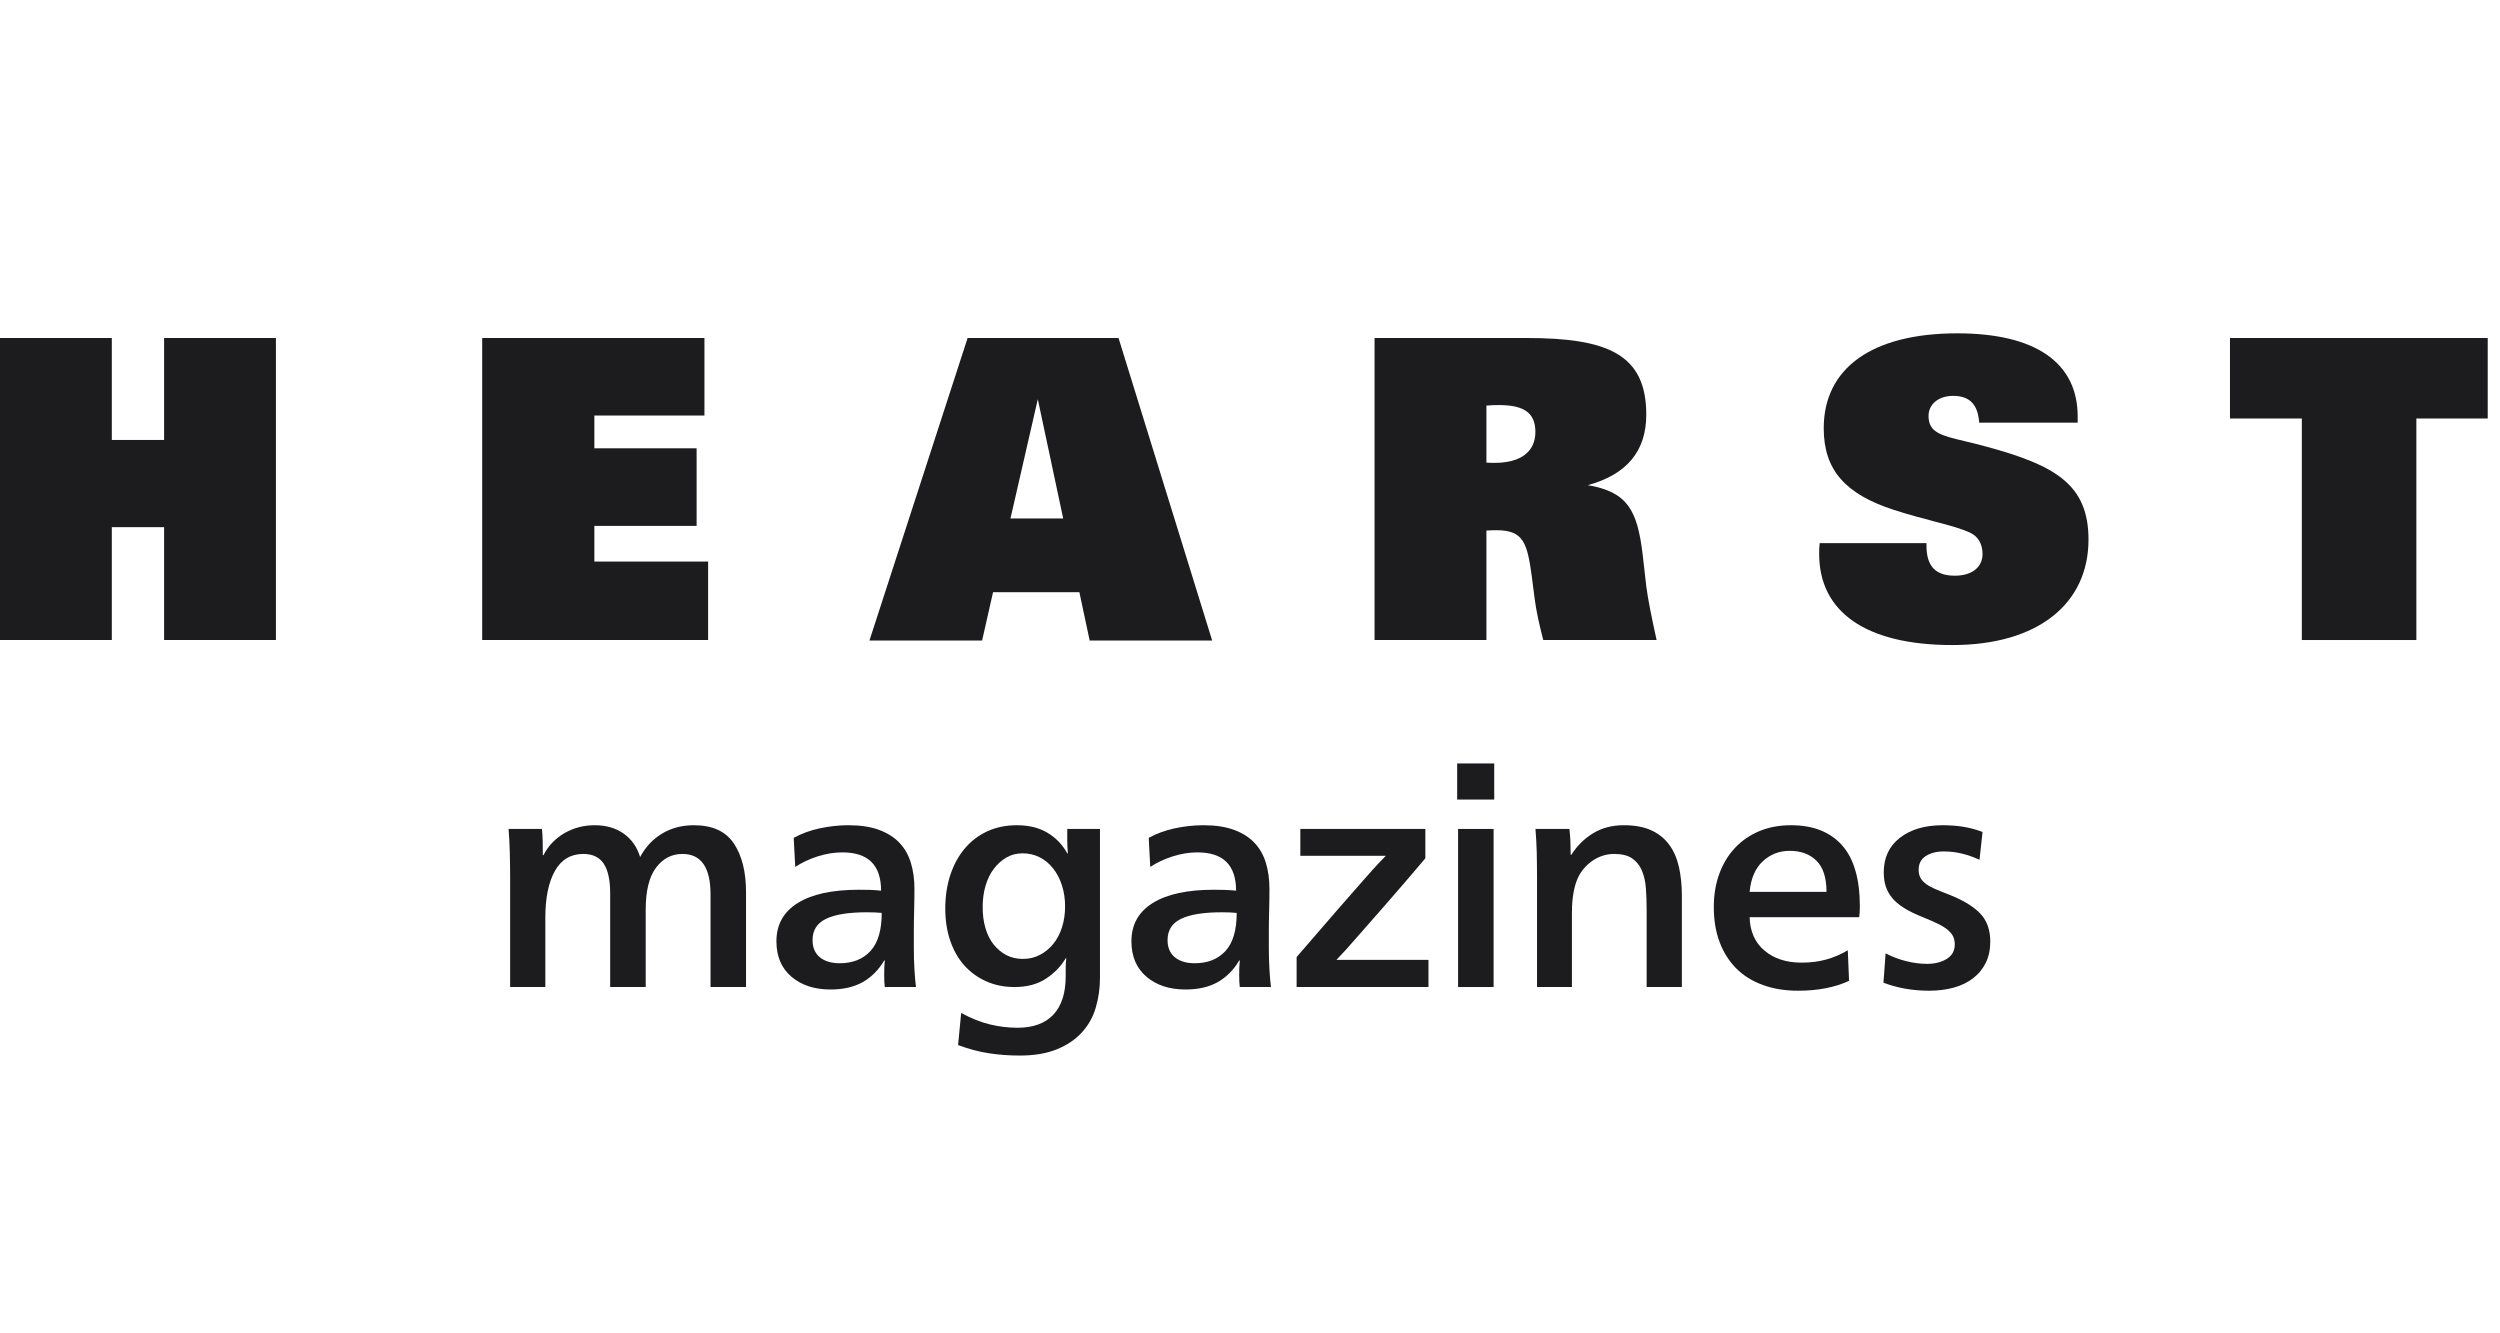
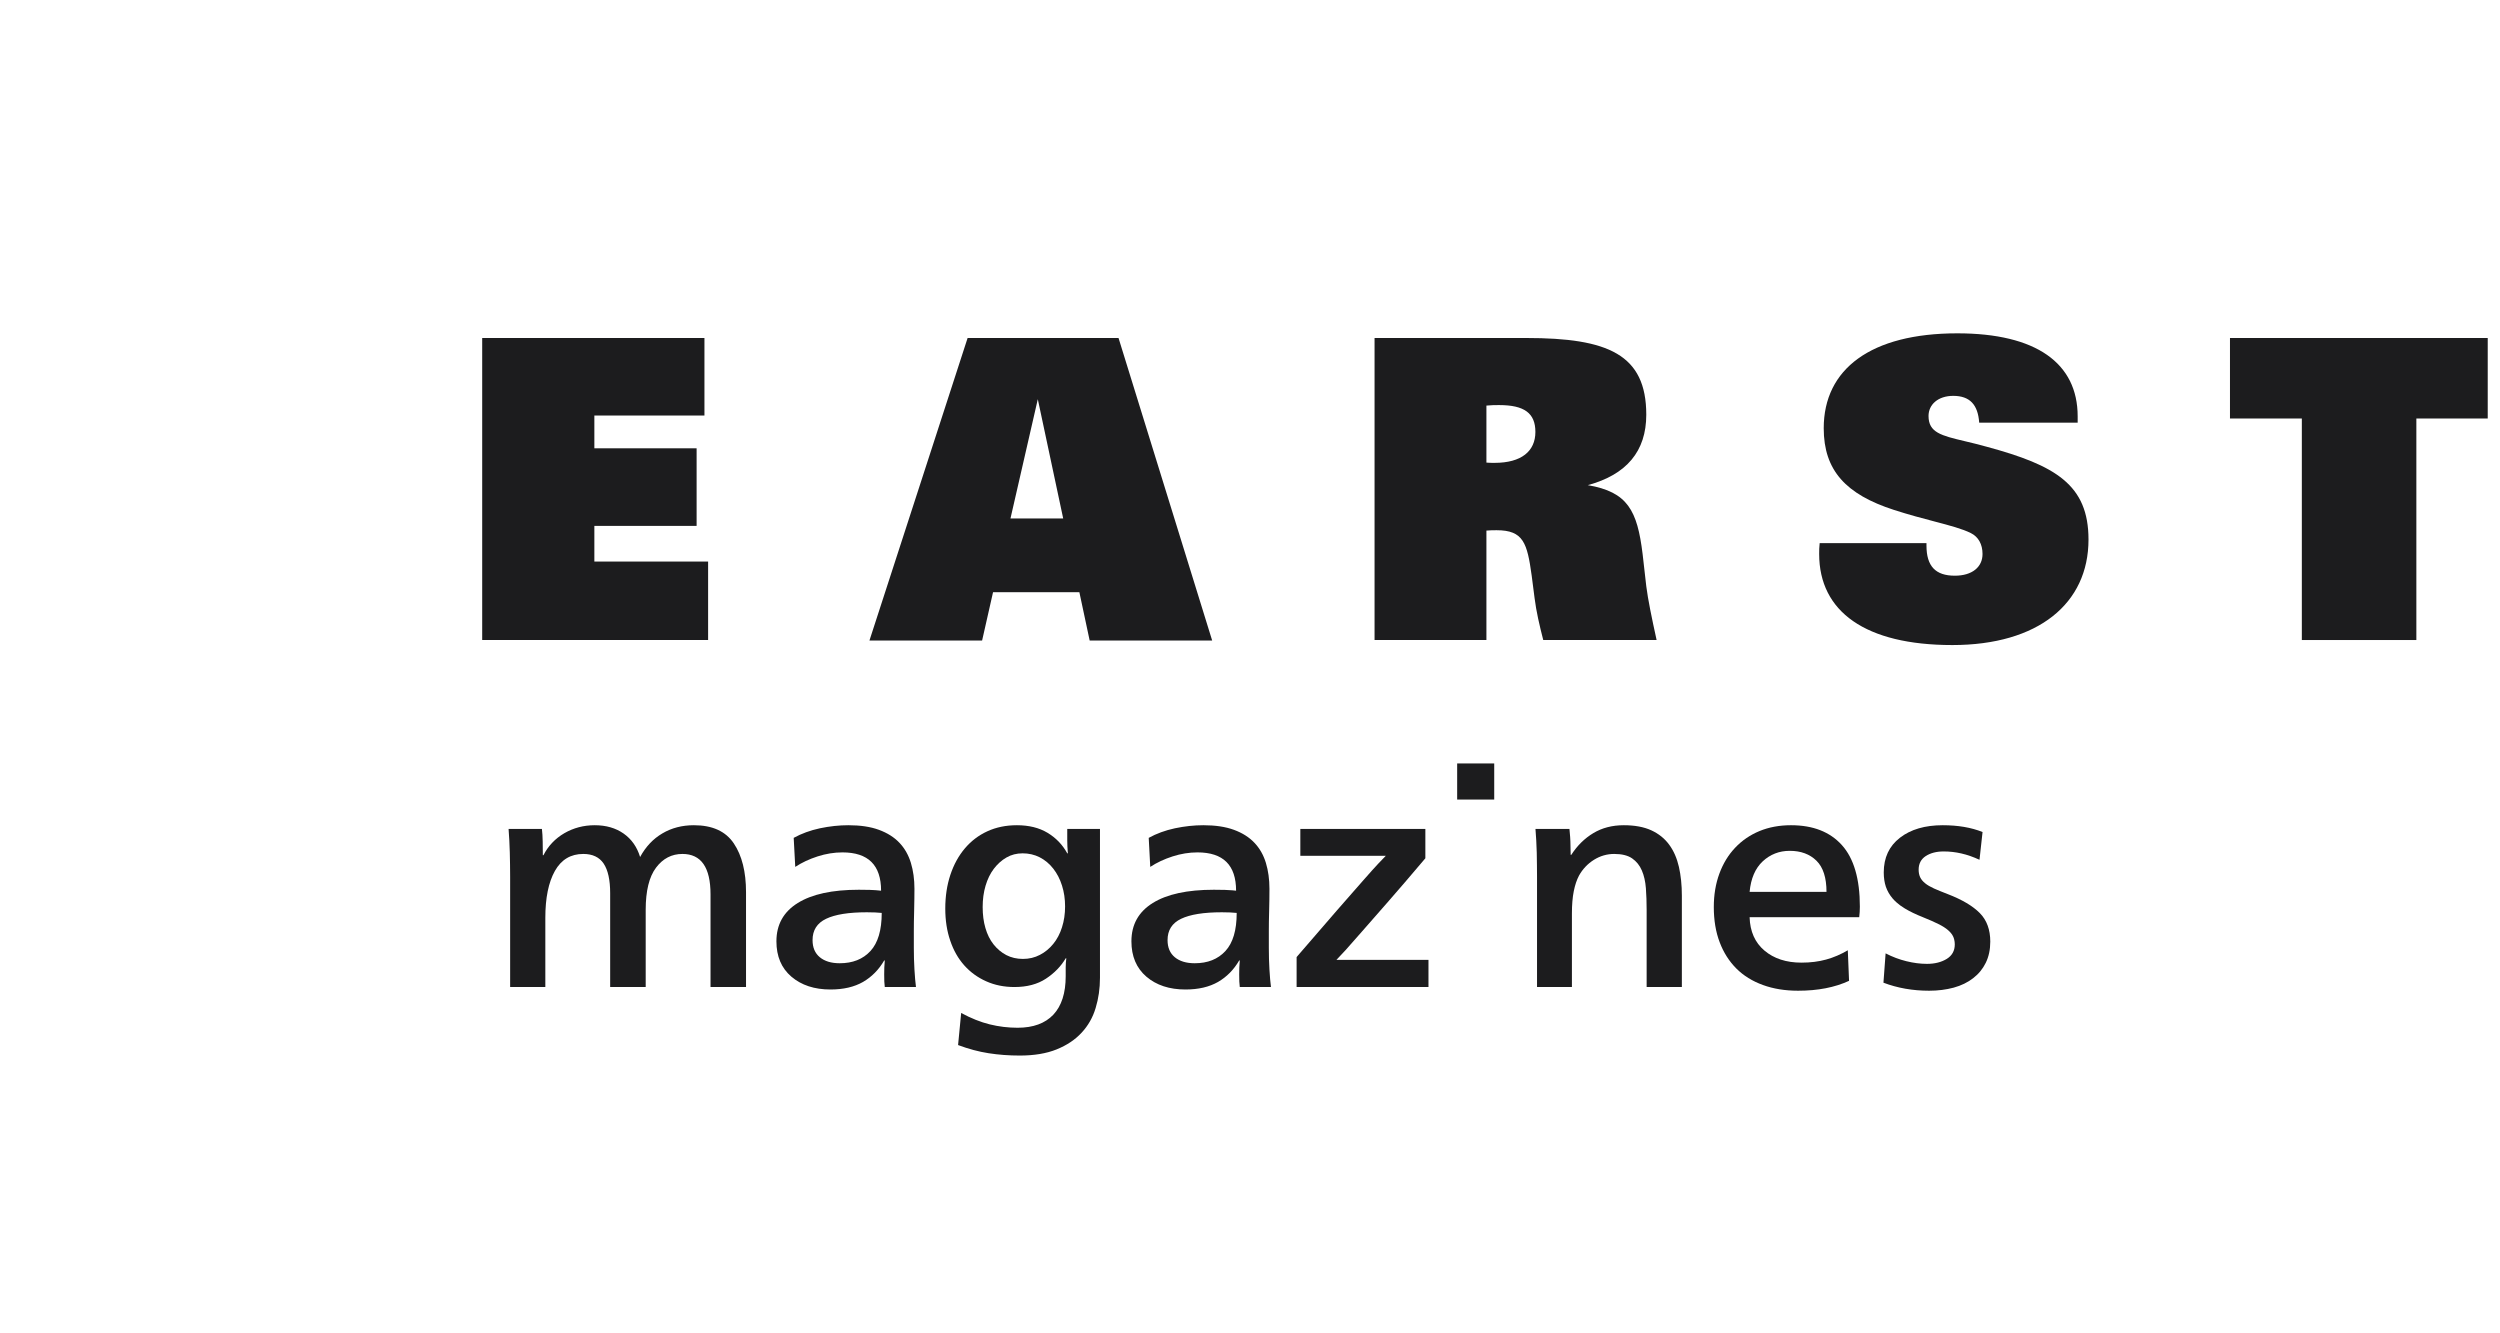
<svg xmlns="http://www.w3.org/2000/svg" width="90" height="48" viewBox="0 0 90 48" fill="none">
  <path d="M69.353 19.64V19.552H65.508C65.49 19.694 65.49 19.825 65.49 19.944C65.49 22.018 67.154 23.222 70.285 23.222C73.376 23.222 75.186 21.727 75.186 19.425C75.186 17.45 74.001 16.754 71.519 16.082C71.229 16.001 70.968 15.938 70.735 15.883C69.885 15.681 69.427 15.572 69.427 14.975C69.427 14.566 69.768 14.251 70.316 14.251C70.912 14.251 71.206 14.566 71.251 15.216H74.796V14.99C74.796 13.071 73.298 12 70.465 12C67.348 12 65.654 13.285 65.654 15.416C65.654 16.94 66.457 17.798 68.18 18.356C68.727 18.533 69.219 18.662 69.645 18.774C70.2 18.92 70.642 19.037 70.952 19.192C71.222 19.326 71.371 19.595 71.371 19.944C71.371 20.411 71.002 20.725 70.374 20.725C69.678 20.725 69.353 20.383 69.353 19.64Z" fill="#1C1C1E" />
-   <path d="M0 12.168H4.025V15.838H5.908V12.168H9.933V23.04H5.908V18.978H4.025V23.04H0V12.168Z" fill="#1C1C1E" />
  <path d="M17.359 12.168H25.36V14.959H21.397V16.139H25.078V18.932H21.397V20.216H25.492V23.04H17.359V12.168Z" fill="#1C1C1E" />
  <path fill-rule="evenodd" clip-rule="evenodd" d="M35.356 23.059H31.3L34.834 12.168H40.267L43.638 23.059H39.228L38.857 21.318H35.75L35.356 23.059ZM36.377 18.665H38.275L37.361 14.371L36.377 18.665Z" fill="#1C1C1E" />
  <path fill-rule="evenodd" clip-rule="evenodd" d="M49.484 23.041H53.511V19.101C53.641 19.088 53.777 19.088 53.879 19.088C54.846 19.088 54.979 19.552 55.141 20.725L55.245 21.532C55.306 22.018 55.422 22.514 55.557 23.041H59.638C59.461 22.237 59.328 21.59 59.266 21.105L59.134 19.944C58.942 18.377 58.598 17.711 57.16 17.465C58.557 17.087 59.266 16.244 59.266 14.93C59.266 12.757 57.888 12.168 54.948 12.168H49.484V23.041ZM53.511 16.654V14.601C53.683 14.583 53.836 14.583 53.968 14.583C54.874 14.583 55.274 14.872 55.274 15.55C55.274 16.244 54.77 16.663 53.806 16.663C53.716 16.663 53.61 16.663 53.511 16.654Z" fill="#1C1C1E" />
  <path d="M89.558 15.066H86.989V23.041H82.866V15.066H80.279V12.168H89.558V15.066Z" fill="#1C1C1E" />
  <path d="M19.537 30.297C19.541 30.474 19.542 30.638 19.542 30.786H19.565C19.735 30.453 19.985 30.19 20.315 29.996C20.645 29.805 21.011 29.708 21.41 29.708C21.818 29.708 22.164 29.808 22.45 30.008C22.735 30.208 22.933 30.49 23.044 30.852C23.245 30.482 23.511 30.199 23.845 30.003C24.177 29.806 24.556 29.708 24.979 29.708C25.646 29.708 26.125 29.926 26.418 30.364C26.711 30.801 26.857 31.386 26.857 32.119V35.533H25.579V32.198C25.579 31.227 25.242 30.742 24.567 30.742C24.182 30.742 23.865 30.906 23.617 31.236C23.369 31.566 23.245 32.072 23.245 32.754V35.533H21.966V32.153C21.966 31.679 21.888 31.325 21.733 31.091C21.577 30.858 21.332 30.742 20.998 30.742C20.547 30.742 20.206 30.946 19.977 31.352C19.747 31.761 19.632 32.323 19.632 33.042V35.533H18.365V31.564C18.365 31.283 18.36 30.993 18.353 30.696C18.345 30.401 18.33 30.114 18.309 29.842H19.509C19.524 29.966 19.534 30.119 19.537 30.297Z" fill="#1C1C1E" />
  <path fill-rule="evenodd" clip-rule="evenodd" d="M29.435 30.83C29.134 30.927 28.866 31.053 28.629 31.208L28.573 30.163C28.855 30.008 29.17 29.893 29.518 29.818C29.867 29.745 30.208 29.708 30.541 29.708C30.971 29.708 31.338 29.762 31.642 29.874C31.945 29.986 32.192 30.141 32.381 30.342C32.57 30.541 32.706 30.783 32.792 31.064C32.877 31.345 32.92 31.656 32.92 31.998C32.92 32.114 32.919 32.235 32.917 32.36C32.915 32.497 32.913 32.64 32.909 32.787C32.901 33.068 32.898 33.313 32.898 33.521V34.121C32.898 34.395 32.905 34.655 32.92 34.904C32.935 35.154 32.953 35.362 32.975 35.533H31.852C31.845 35.487 31.84 35.421 31.835 35.332C31.833 35.243 31.831 35.158 31.831 35.076C31.831 35.002 31.833 34.921 31.835 34.833C31.84 34.744 31.845 34.658 31.852 34.576H31.831C31.638 34.91 31.384 35.167 31.069 35.35C30.753 35.531 30.363 35.622 29.896 35.622C29.319 35.622 28.85 35.467 28.49 35.16C28.13 34.852 27.951 34.428 27.951 33.888C27.951 33.287 28.206 32.828 28.718 32.509C29.229 32.19 29.962 32.031 30.919 32.031C31.037 32.031 31.169 32.033 31.314 32.036C31.458 32.041 31.594 32.05 31.719 32.065C31.719 31.145 31.256 30.686 30.329 30.686C30.033 30.686 29.735 30.734 29.435 30.83ZM30.23 34.677C30.697 34.677 31.065 34.531 31.336 34.237C31.606 33.945 31.742 33.487 31.742 32.865C31.675 32.857 31.597 32.853 31.508 32.848C31.419 32.845 31.319 32.842 31.208 32.842C30.555 32.842 30.067 32.92 29.741 33.076C29.414 33.232 29.252 33.487 29.252 33.843C29.252 34.11 29.338 34.315 29.513 34.46C29.687 34.604 29.926 34.677 30.23 34.677Z" fill="#1C1C1E" />
  <path fill-rule="evenodd" clip-rule="evenodd" d="M38.421 30.258V29.842H39.599V35.199C39.599 35.584 39.547 35.947 39.443 36.288C39.341 36.63 39.172 36.926 38.938 37.177C38.705 37.43 38.406 37.629 38.039 37.778C37.673 37.926 37.23 38 36.712 38C36.32 38 35.946 37.972 35.59 37.916C35.234 37.861 34.868 37.763 34.491 37.622L34.602 36.467C34.958 36.659 35.3 36.796 35.629 36.877C35.958 36.958 36.293 36.999 36.633 36.999C37.196 36.999 37.625 36.841 37.921 36.528C38.217 36.212 38.365 35.75 38.365 35.143V34.827C38.365 34.711 38.373 34.602 38.388 34.499H38.365C38.195 34.788 37.958 35.032 37.654 35.232C37.35 35.433 36.972 35.533 36.52 35.533C36.149 35.533 35.811 35.465 35.503 35.327C35.196 35.19 34.933 34.999 34.714 34.754C34.495 34.509 34.326 34.213 34.209 33.865C34.089 33.517 34.03 33.132 34.03 32.709C34.03 32.264 34.092 31.859 34.214 31.492C34.336 31.125 34.51 30.808 34.736 30.541C34.962 30.275 35.232 30.069 35.548 29.925C35.862 29.781 36.216 29.708 36.609 29.708C37.039 29.708 37.406 29.798 37.71 29.98C38.013 30.162 38.251 30.408 38.421 30.72H38.443C38.429 30.541 38.421 30.388 38.421 30.258ZM37.917 31.27C37.78 31.095 37.618 30.96 37.43 30.863C37.241 30.767 37.036 30.72 36.814 30.72C36.601 30.72 36.407 30.769 36.234 30.869C36.059 30.969 35.909 31.105 35.779 31.275C35.65 31.445 35.55 31.649 35.48 31.886C35.41 32.123 35.376 32.379 35.376 32.653C35.376 32.928 35.408 33.18 35.475 33.409C35.541 33.638 35.639 33.835 35.768 33.998C35.897 34.161 36.05 34.29 36.227 34.383C36.405 34.475 36.605 34.521 36.826 34.521C37.048 34.521 37.251 34.473 37.435 34.376C37.62 34.281 37.78 34.149 37.917 33.981C38.053 33.815 38.159 33.615 38.232 33.382C38.307 33.149 38.343 32.898 38.343 32.632C38.343 32.364 38.307 32.115 38.232 31.88C38.159 31.647 38.053 31.443 37.917 31.27Z" fill="#1C1C1E" />
  <path fill-rule="evenodd" clip-rule="evenodd" d="M42.215 30.83C41.914 30.927 41.646 31.053 41.409 31.208L41.354 30.163C41.635 30.008 41.95 29.893 42.298 29.818C42.647 29.745 42.987 29.708 43.321 29.708C43.751 29.708 44.118 29.762 44.422 29.874C44.726 29.986 44.972 30.141 45.161 30.342C45.35 30.541 45.487 30.783 45.572 31.064C45.657 31.345 45.7 31.656 45.7 31.998C45.7 32.242 45.697 32.505 45.689 32.787C45.681 33.068 45.678 33.313 45.678 33.521V34.121C45.678 34.395 45.685 34.655 45.7 34.904C45.714 35.154 45.733 35.362 45.755 35.533H44.632C44.625 35.487 44.62 35.421 44.615 35.332C44.612 35.243 44.611 35.158 44.611 35.076C44.611 35.002 44.612 34.921 44.615 34.833C44.62 34.744 44.625 34.658 44.632 34.576H44.611C44.418 34.91 44.164 35.167 43.849 35.35C43.533 35.531 43.143 35.622 42.676 35.622C42.098 35.622 41.629 35.467 41.27 35.16C40.911 34.852 40.731 34.428 40.731 33.888C40.731 33.287 40.986 32.828 41.498 32.509C42.009 32.19 42.742 32.031 43.699 32.031C43.818 32.031 43.949 32.033 44.094 32.036C44.192 32.039 44.285 32.044 44.375 32.052C44.417 32.056 44.459 32.06 44.499 32.065C44.499 31.145 44.037 30.686 43.11 30.686C42.813 30.686 42.515 30.734 42.215 30.83ZM43.01 34.677C43.477 34.677 43.844 34.531 44.115 34.237C44.386 33.945 44.521 33.487 44.521 32.865C44.455 32.857 44.377 32.853 44.287 32.848C44.2 32.845 44.099 32.842 43.988 32.842C43.336 32.842 42.847 32.92 42.521 33.076C42.194 33.232 42.032 33.487 42.032 33.843C42.032 34.11 42.118 34.315 42.293 34.46C42.467 34.604 42.706 34.677 43.01 34.677Z" fill="#1C1C1E" />
  <path d="M51.313 29.842V30.898C50.787 31.52 50.337 32.044 49.963 32.471C49.589 32.896 49.278 33.252 49.029 33.537C48.781 33.823 48.584 34.045 48.441 34.204C48.295 34.363 48.186 34.48 48.112 34.555H51.425V35.533H46.678V34.454C47.257 33.78 47.74 33.22 48.129 32.775L48.678 32.148L49.073 31.698C49.314 31.423 49.495 31.221 49.618 31.091L49.763 30.94C49.815 30.885 49.857 30.841 49.89 30.808H46.812V29.842H51.313Z" fill="#1C1C1E" />
  <path d="M53.792 28.784H52.458V27.484H53.792V28.784Z" fill="#1C1C1E" />
-   <path d="M53.77 35.533H52.491V29.842H53.77V35.533Z" fill="#1C1C1E" />
  <path d="M56.534 30.291C56.541 30.465 56.544 30.627 56.544 30.775H56.566C56.781 30.441 57.046 30.18 57.362 29.991C57.677 29.802 58.042 29.708 58.456 29.708C58.849 29.708 59.179 29.769 59.446 29.891C59.713 30.014 59.927 30.186 60.09 30.408C60.254 30.63 60.37 30.898 60.441 31.208C60.511 31.52 60.547 31.864 60.547 32.242V35.533H59.279V32.754C59.279 32.479 59.27 32.221 59.252 31.975C59.233 31.731 59.185 31.517 59.106 31.336C59.029 31.155 58.912 31.01 58.757 30.902C58.601 30.795 58.387 30.742 58.112 30.742C57.853 30.742 57.609 30.812 57.384 30.952C57.157 31.094 56.978 31.283 56.845 31.52C56.763 31.675 56.699 31.864 56.655 32.087C56.611 32.308 56.589 32.575 56.589 32.887V35.533H55.333V31.564C55.333 31.427 55.332 31.288 55.33 31.15C55.328 30.997 55.326 30.845 55.323 30.692C55.315 30.399 55.299 30.114 55.277 29.842H56.5C56.51 29.925 56.518 30.02 56.525 30.126C56.528 30.179 56.531 30.233 56.534 30.291Z" fill="#1C1C1E" />
  <path fill-rule="evenodd" clip-rule="evenodd" d="M66.949 32.831C66.945 32.906 66.94 32.969 66.932 33.02H62.986C63.001 33.531 63.179 33.932 63.519 34.22C63.86 34.509 64.305 34.655 64.854 34.655C65.18 34.655 65.477 34.617 65.743 34.543C66.01 34.47 66.269 34.358 66.521 34.21L66.566 35.31C66.054 35.547 65.443 35.666 64.732 35.666C64.265 35.666 63.842 35.598 63.465 35.46C63.087 35.323 62.767 35.125 62.508 34.866C62.249 34.606 62.048 34.292 61.908 33.92C61.767 33.551 61.697 33.127 61.697 32.653C61.697 32.216 61.763 31.816 61.897 31.452C62.03 31.09 62.219 30.778 62.464 30.52C62.708 30.26 63.001 30.06 63.342 29.918C63.682 29.778 64.061 29.708 64.476 29.708C65.269 29.708 65.88 29.947 66.309 30.425C66.739 30.902 66.955 31.642 66.955 32.643C66.955 32.694 66.953 32.758 66.949 32.831ZM63.458 31.008C63.188 31.26 63.031 31.627 62.986 32.108H65.754C65.754 31.598 65.634 31.223 65.393 30.986C65.152 30.749 64.832 30.63 64.43 30.63C64.053 30.63 63.729 30.757 63.458 31.008Z" fill="#1C1C1E" />
  <path d="M69.449 35.666C68.856 35.666 68.308 35.569 67.804 35.377L67.882 34.321C68.126 34.448 68.376 34.541 68.632 34.604C68.888 34.667 69.134 34.699 69.371 34.699C69.653 34.699 69.889 34.639 70.082 34.521C70.275 34.402 70.372 34.228 70.372 33.998C70.372 33.936 70.365 33.877 70.351 33.823C70.342 33.787 70.331 33.752 70.316 33.72C70.279 33.638 70.217 33.562 70.132 33.487C70.048 33.413 69.931 33.339 69.783 33.265C69.634 33.191 69.449 33.109 69.227 33.02C68.966 32.916 68.749 32.812 68.571 32.703C68.455 32.633 68.354 32.559 68.267 32.48C68.22 32.438 68.177 32.394 68.137 32.348C68.026 32.218 67.945 32.077 67.892 31.926C67.841 31.773 67.815 31.601 67.815 31.408C67.815 30.875 68.01 30.458 68.399 30.158C68.787 29.858 69.301 29.708 69.938 29.708C70.486 29.708 70.964 29.789 71.372 29.953L71.262 30.952C71.038 30.849 70.822 30.773 70.611 30.725C70.4 30.676 70.187 30.652 69.971 30.652C69.712 30.652 69.498 30.708 69.326 30.819C69.156 30.931 69.071 31.094 69.071 31.308C69.071 31.412 69.089 31.503 69.126 31.581C69.163 31.659 69.223 31.731 69.304 31.797C69.385 31.864 69.494 31.927 69.627 31.987C69.761 32.046 69.924 32.113 70.116 32.187C70.634 32.386 71.02 32.615 71.272 32.87C71.524 33.125 71.65 33.469 71.65 33.898C71.65 34.187 71.595 34.441 71.488 34.66C71.381 34.879 71.23 35.064 71.033 35.215C70.837 35.367 70.603 35.481 70.333 35.555C70.061 35.628 69.768 35.666 69.449 35.666Z" fill="#1C1C1E" />
</svg>